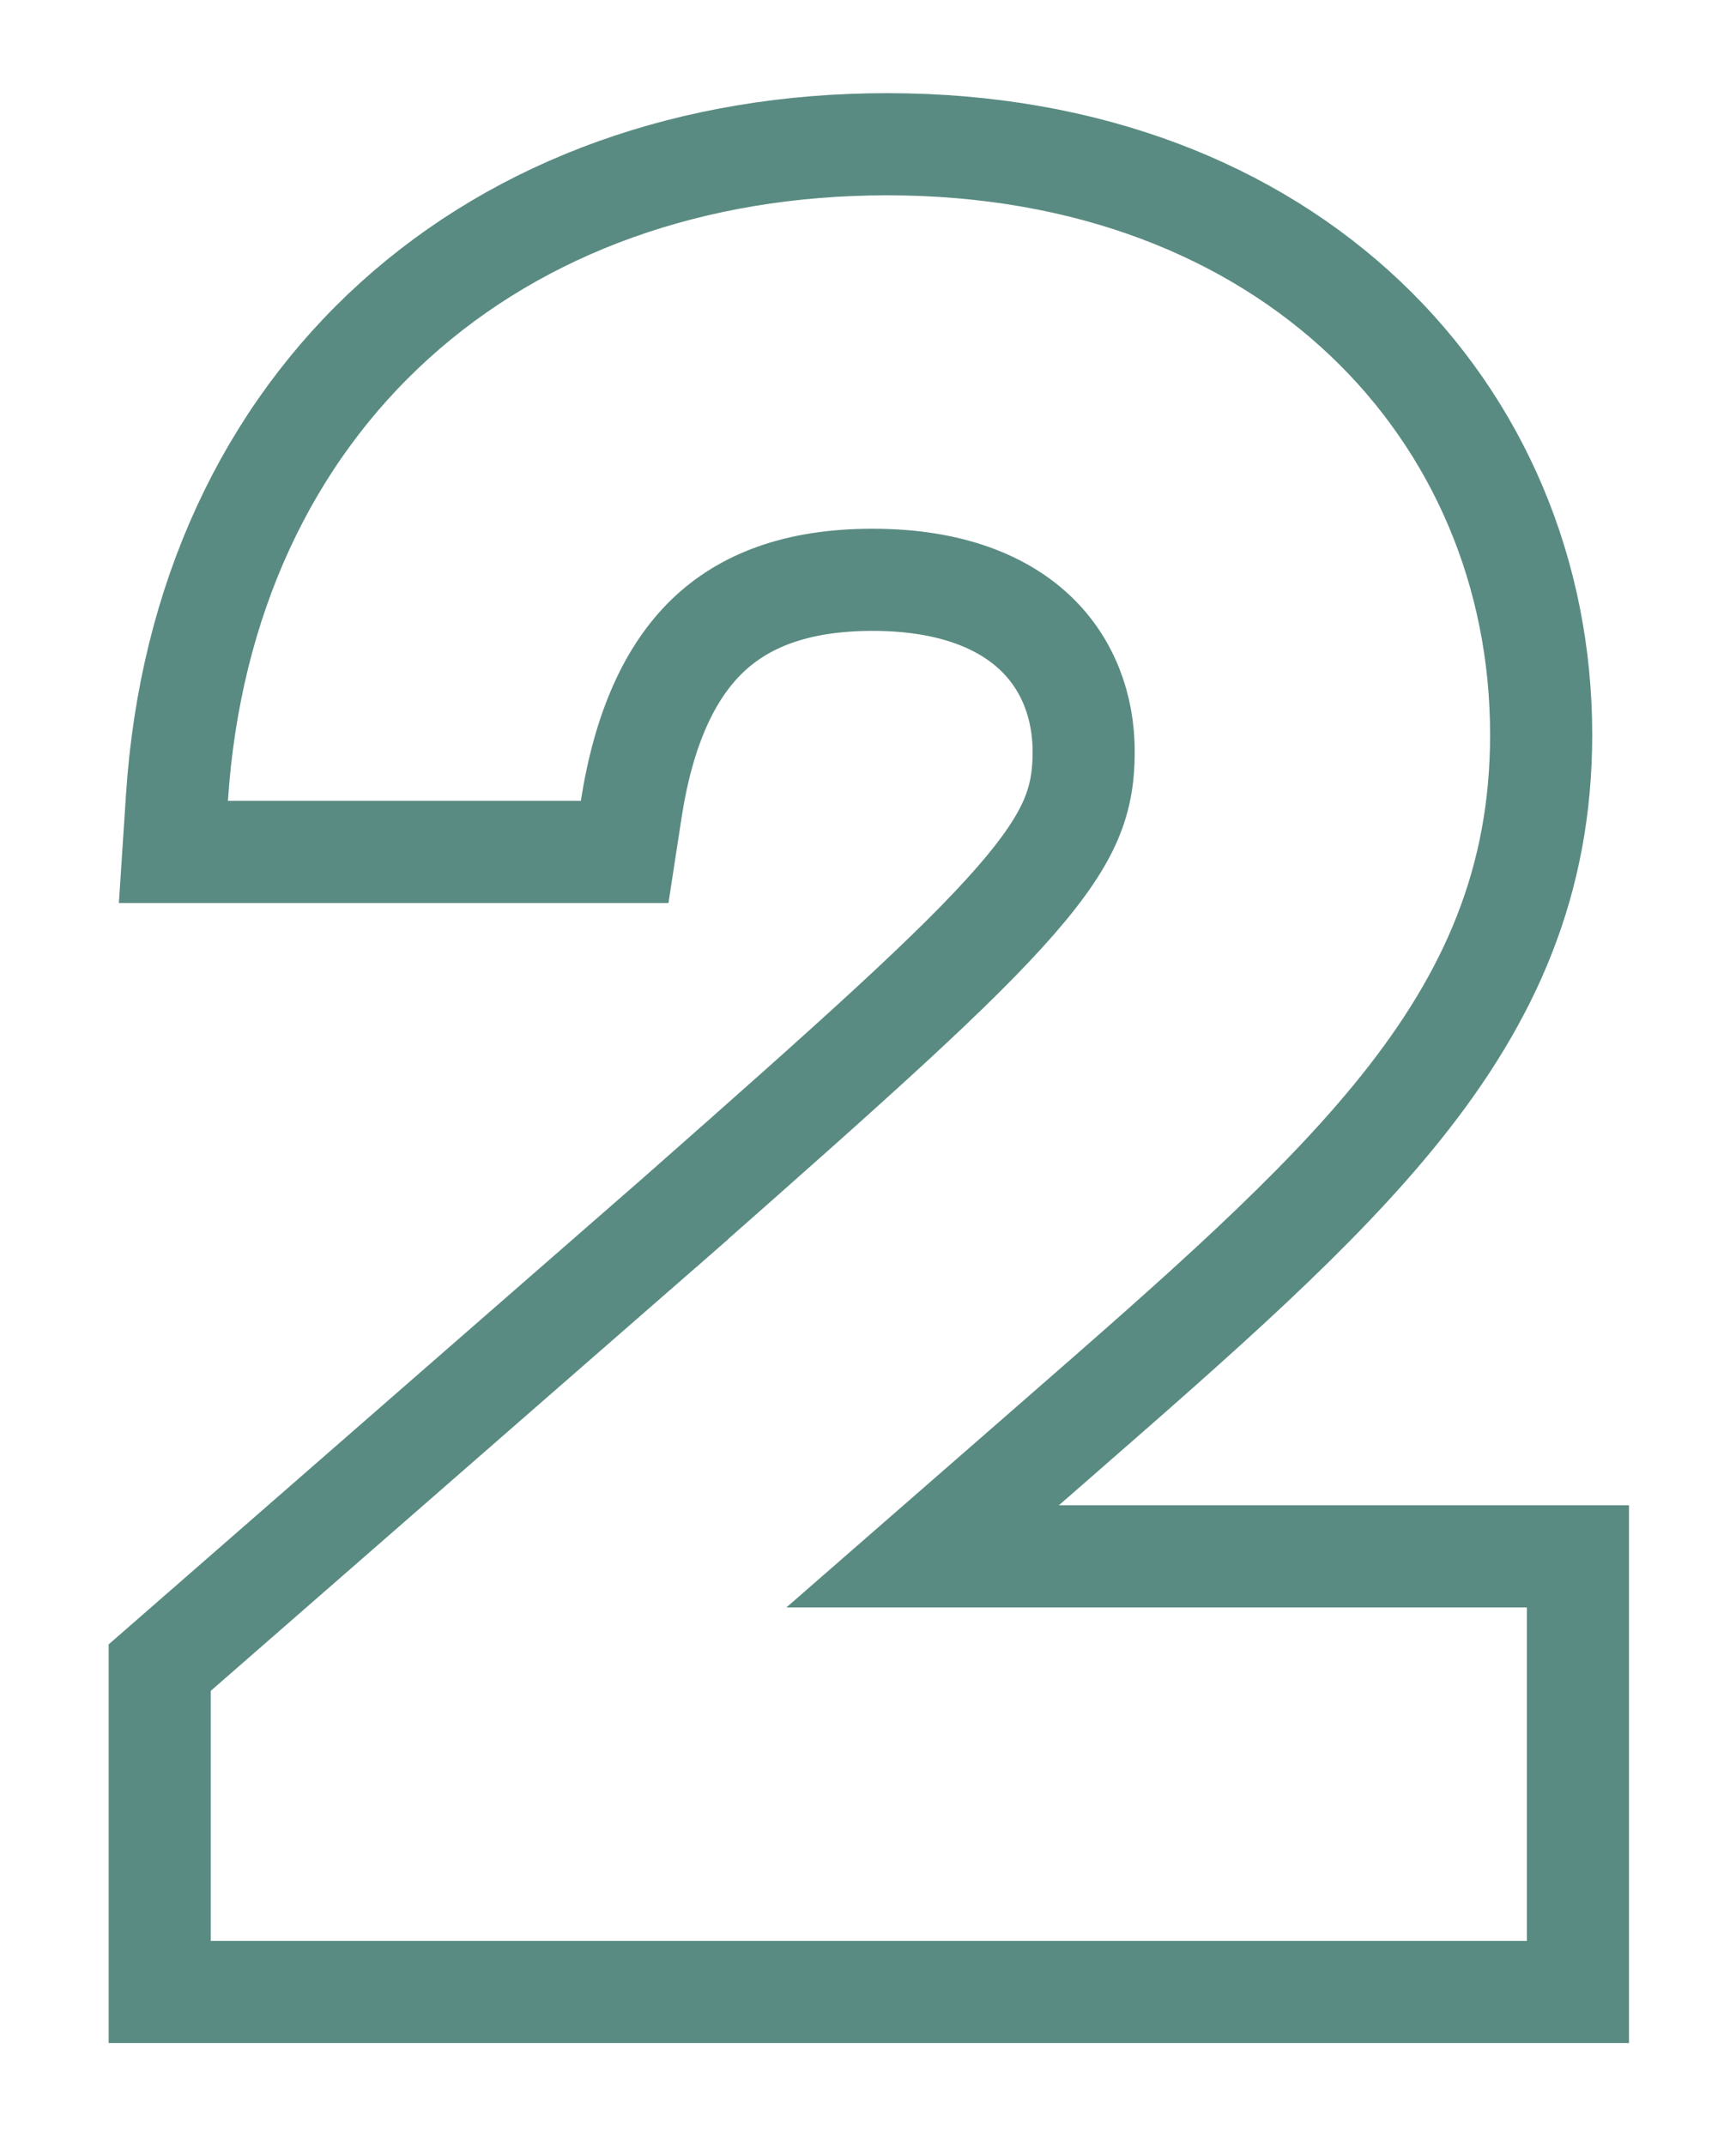
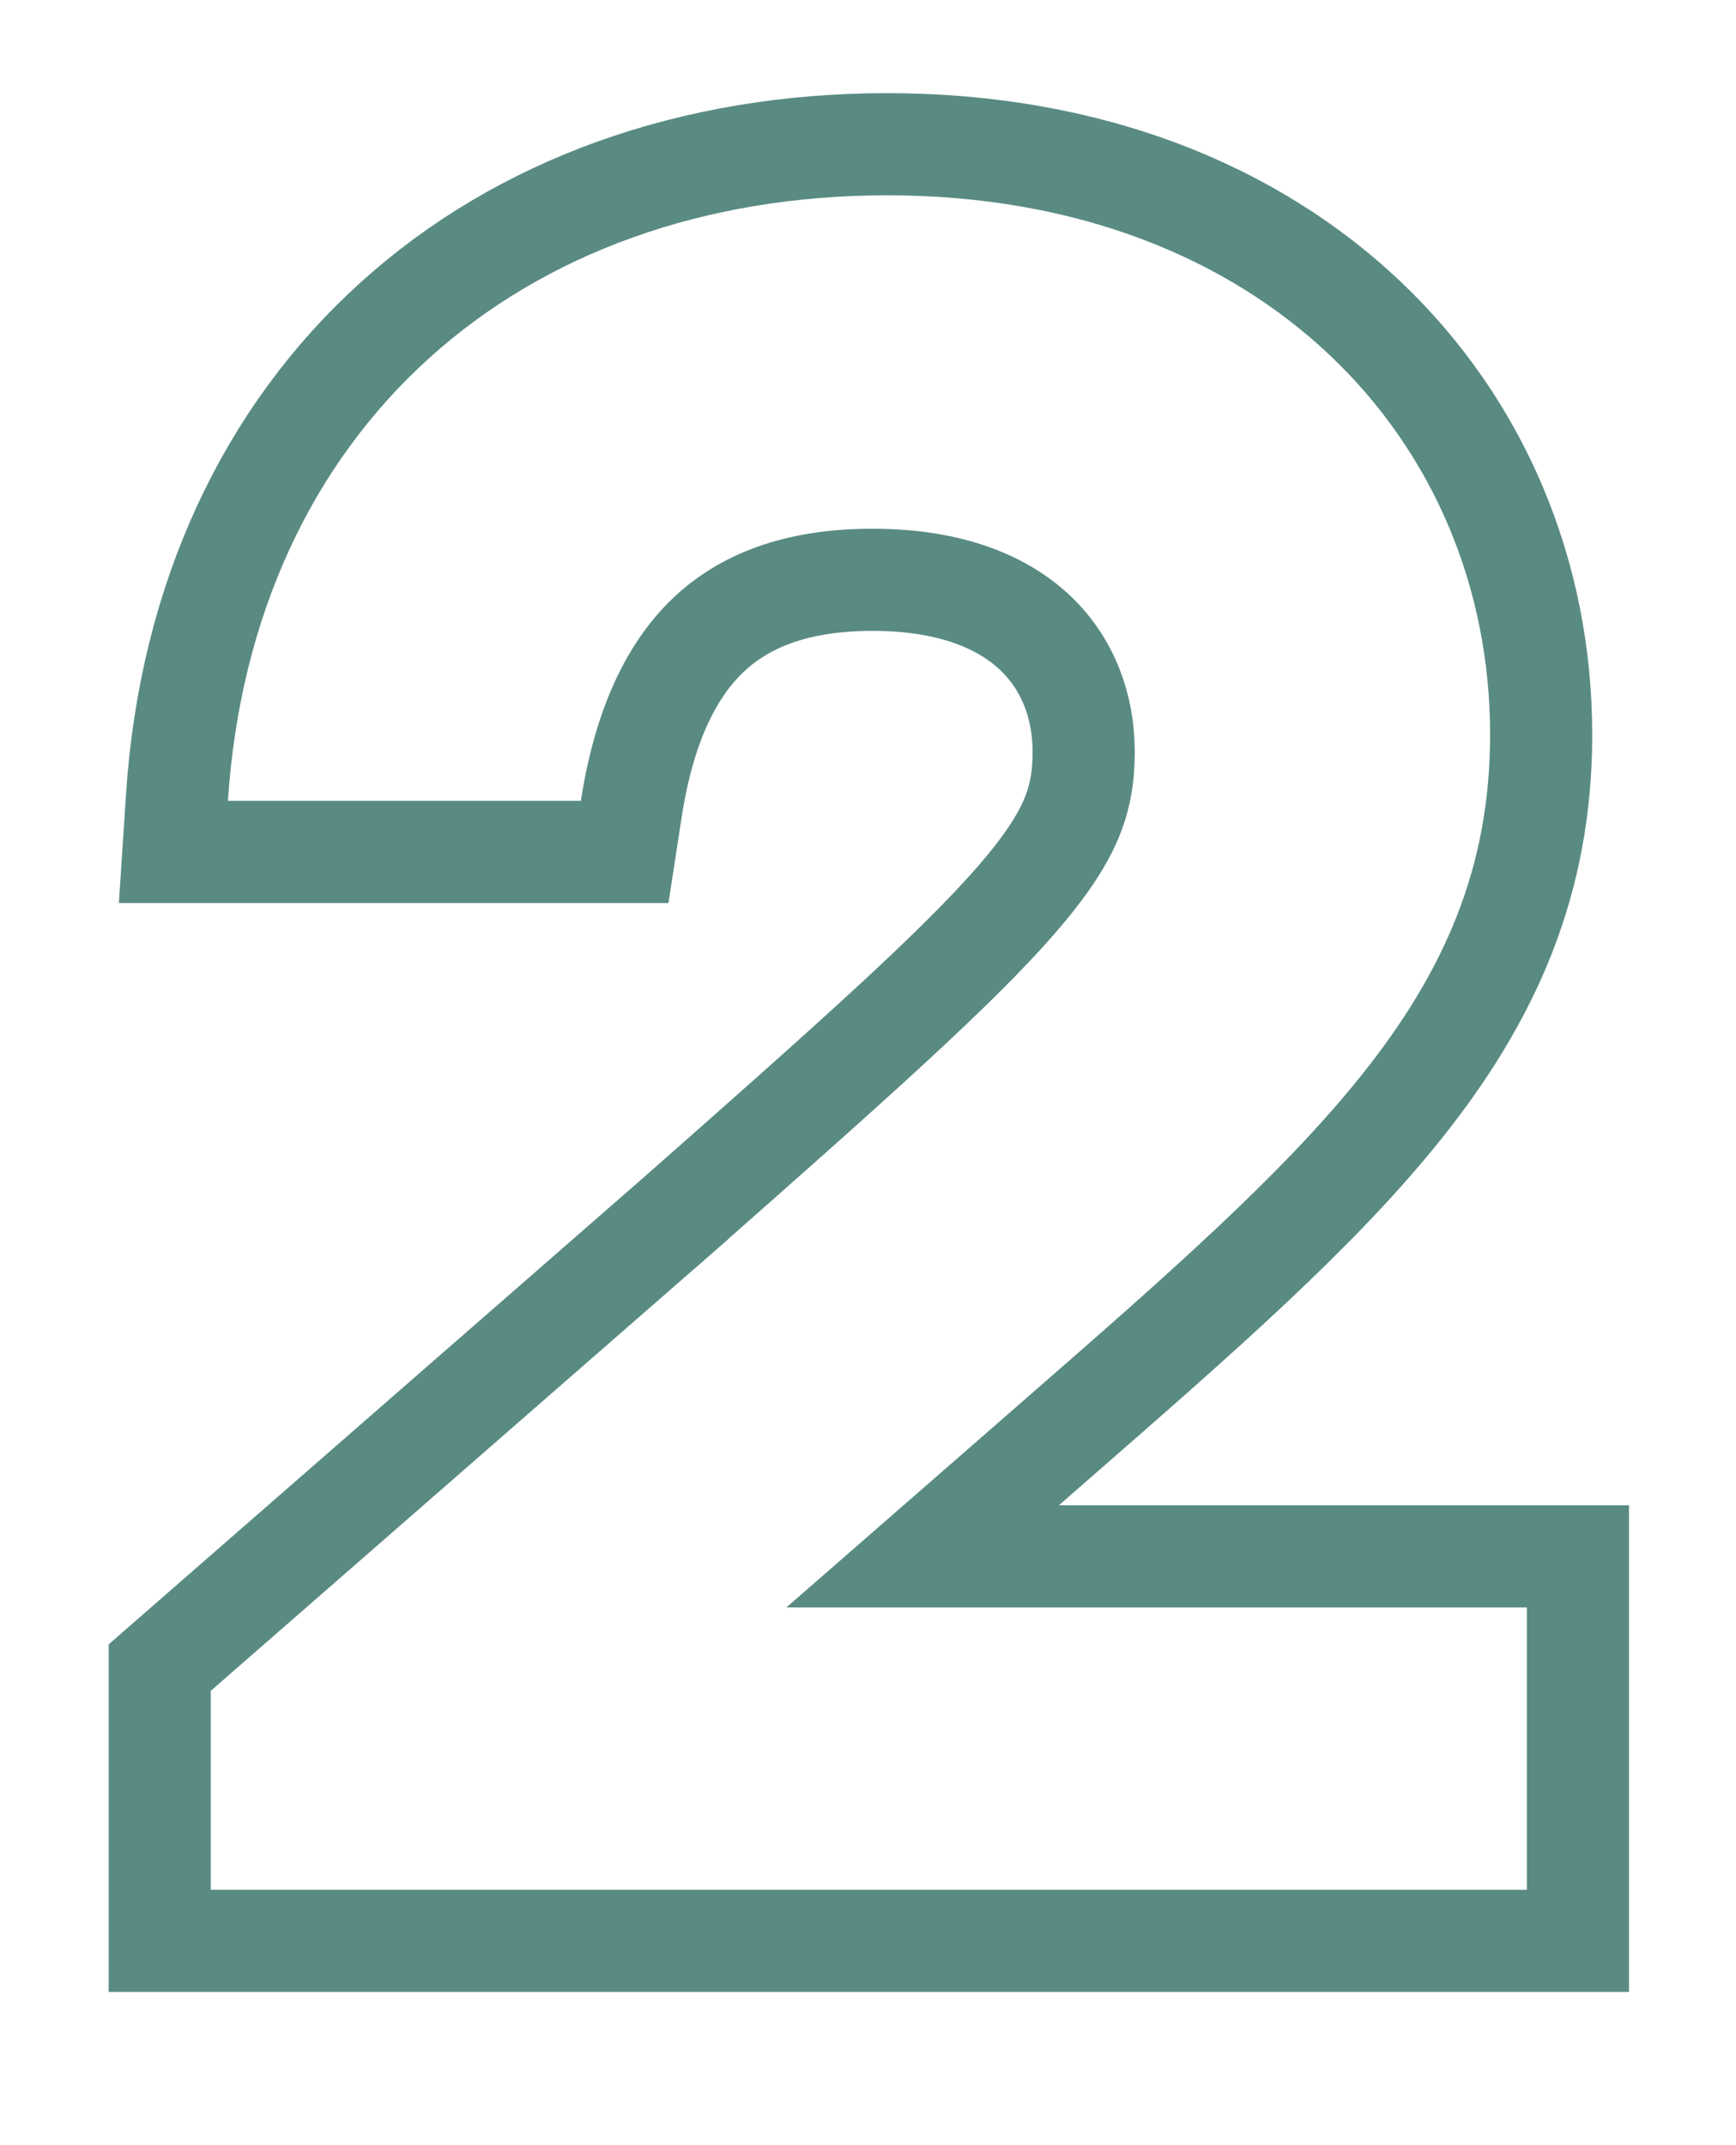
<svg xmlns="http://www.w3.org/2000/svg" width="17" height="21" viewBox="0 0 17 21" fill="none">
-   <path d="M14.952 15.236H9.035L10.121 14.289L10.121 14.289C10.198 14.222 10.274 14.155 10.349 14.09C11.744 12.873 12.904 11.861 13.716 10.847C14.593 9.753 15.092 8.626 15.092 7.192C15.092 4.036 12.636 1.412 8.688 1.412C6.782 1.412 5.103 2.017 3.865 3.137C2.625 4.259 1.861 5.867 1.733 7.807L1.698 8.34H2.232H5.688H6.117L6.182 7.917C6.305 7.128 6.561 6.58 6.924 6.228C7.278 5.886 7.79 5.676 8.544 5.676C9.332 5.676 9.839 5.908 10.147 6.205C10.457 6.504 10.612 6.913 10.612 7.36C10.612 7.611 10.576 7.814 10.487 8.023C10.394 8.24 10.232 8.489 9.946 8.817C9.365 9.484 8.358 10.382 6.631 11.904C6.63 11.904 6.63 11.905 6.63 11.905L1.736 16.175L1.564 16.325V16.552V19V19.5H2.064H14.952H15.452V19V15.736V15.236H14.952Z" stroke="#598B82" />
+   <path d="M14.952 15.236H9.035L10.121 14.289L10.121 14.289C10.198 14.222 10.274 14.155 10.349 14.09C11.744 12.873 12.904 11.861 13.716 10.847C14.593 9.753 15.092 8.626 15.092 7.192C15.092 4.036 12.636 1.412 8.688 1.412C6.782 1.412 5.103 2.017 3.865 3.137C2.625 4.259 1.861 5.867 1.733 7.807L1.698 8.34H2.232H5.688H6.117L6.182 7.917C6.305 7.128 6.561 6.58 6.924 6.228C7.278 5.886 7.79 5.676 8.544 5.676C9.332 5.676 9.839 5.908 10.147 6.205C10.457 6.504 10.612 6.913 10.612 7.36C10.612 7.611 10.576 7.814 10.487 8.023C10.394 8.24 10.232 8.489 9.946 8.817C9.365 9.484 8.358 10.382 6.631 11.904C6.63 11.904 6.63 11.905 6.63 11.905L1.736 16.175L1.564 16.325V16.552V19H2.064H14.952H15.452V19V15.736V15.236H14.952Z" stroke="#598B82" />
</svg>